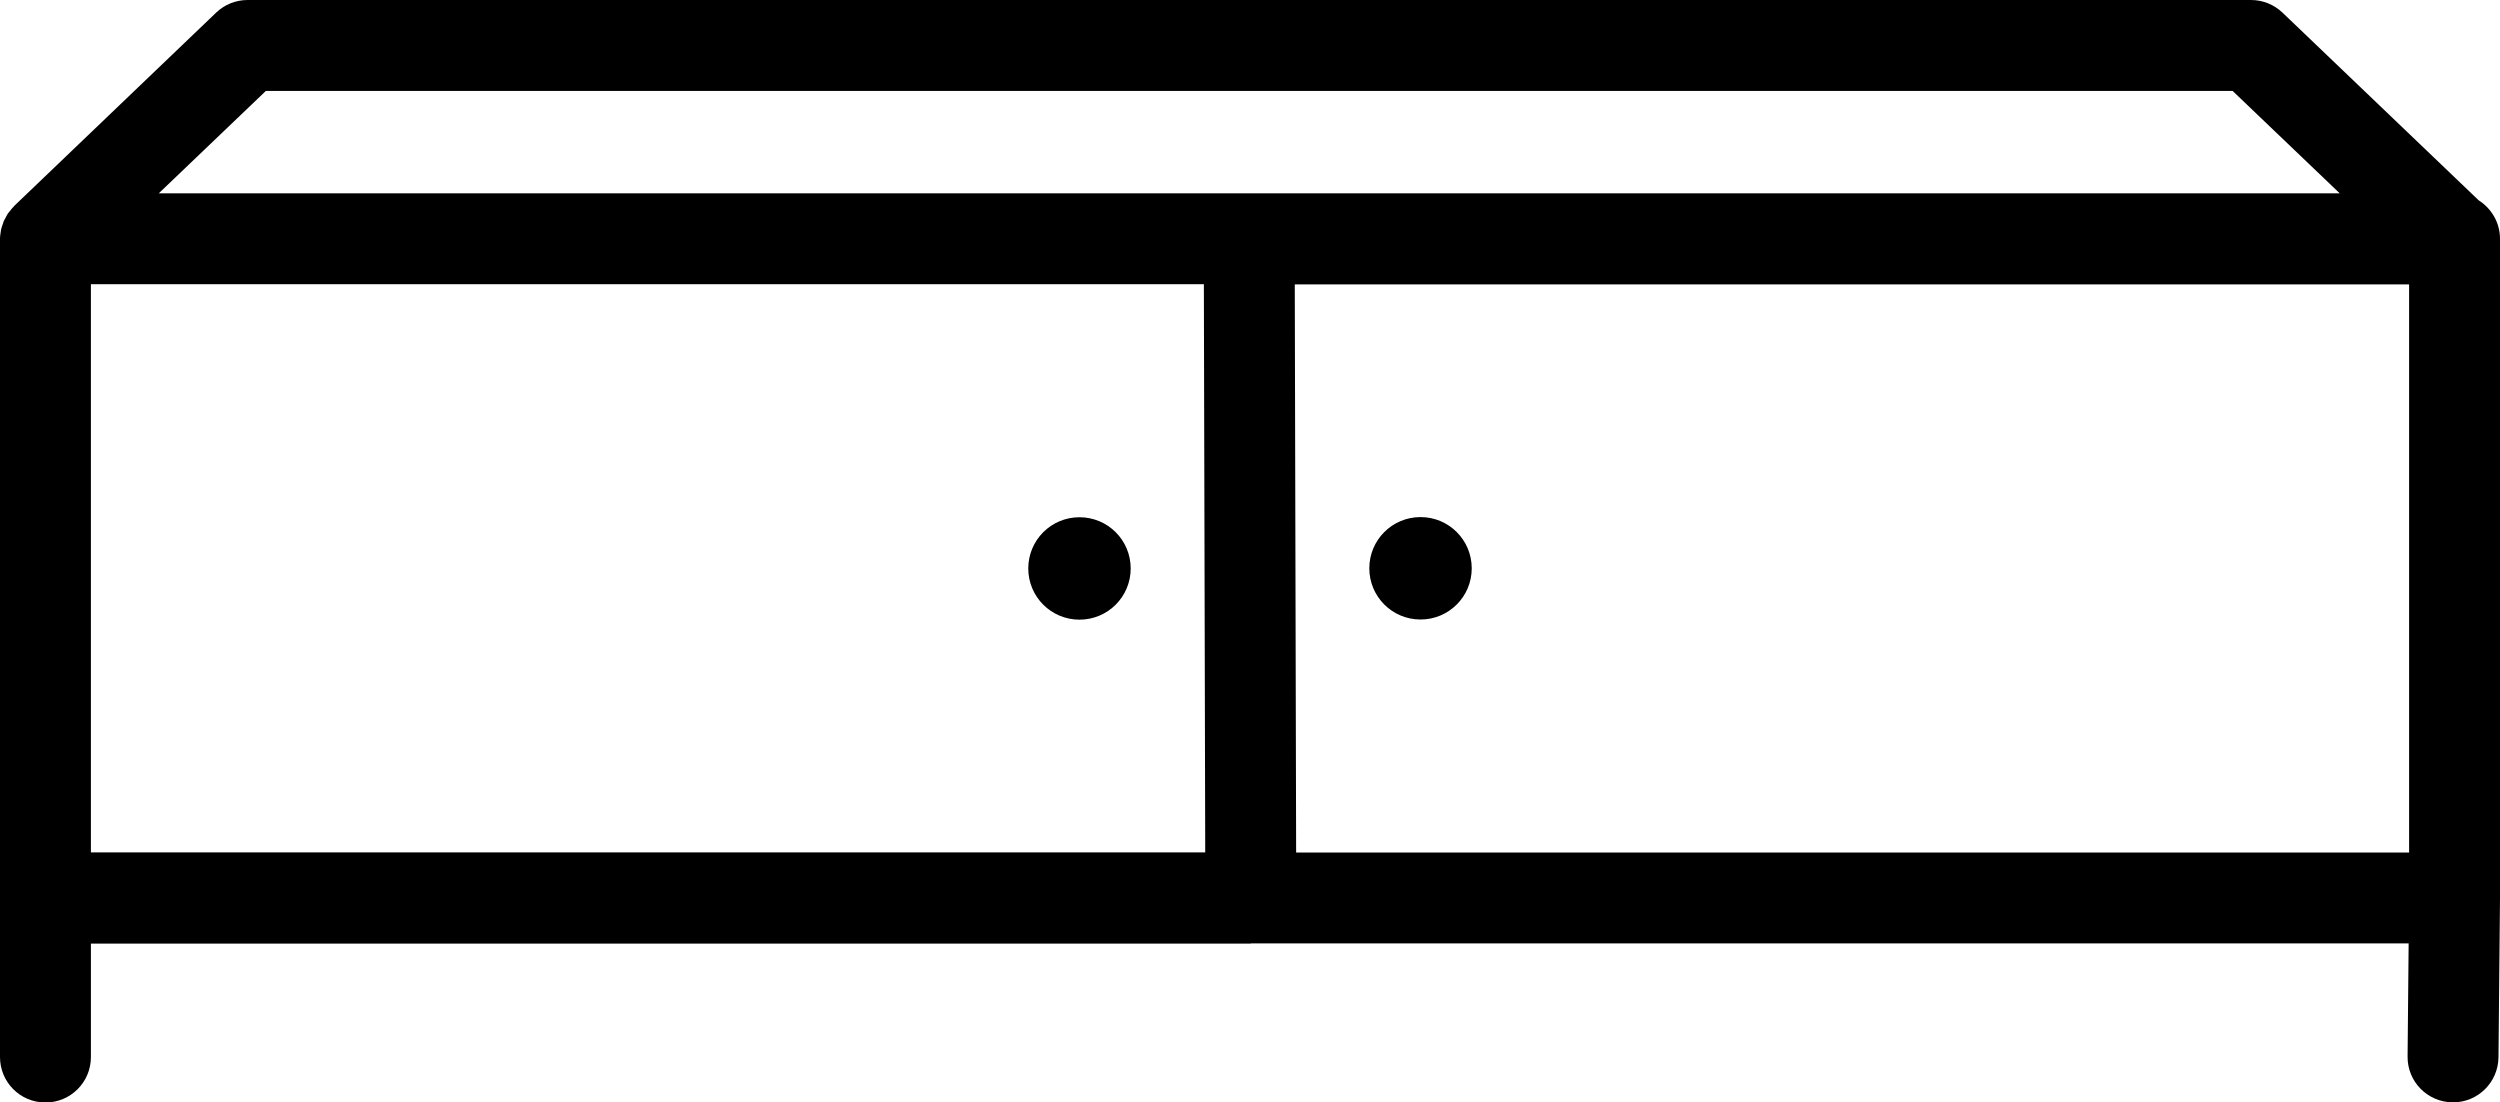
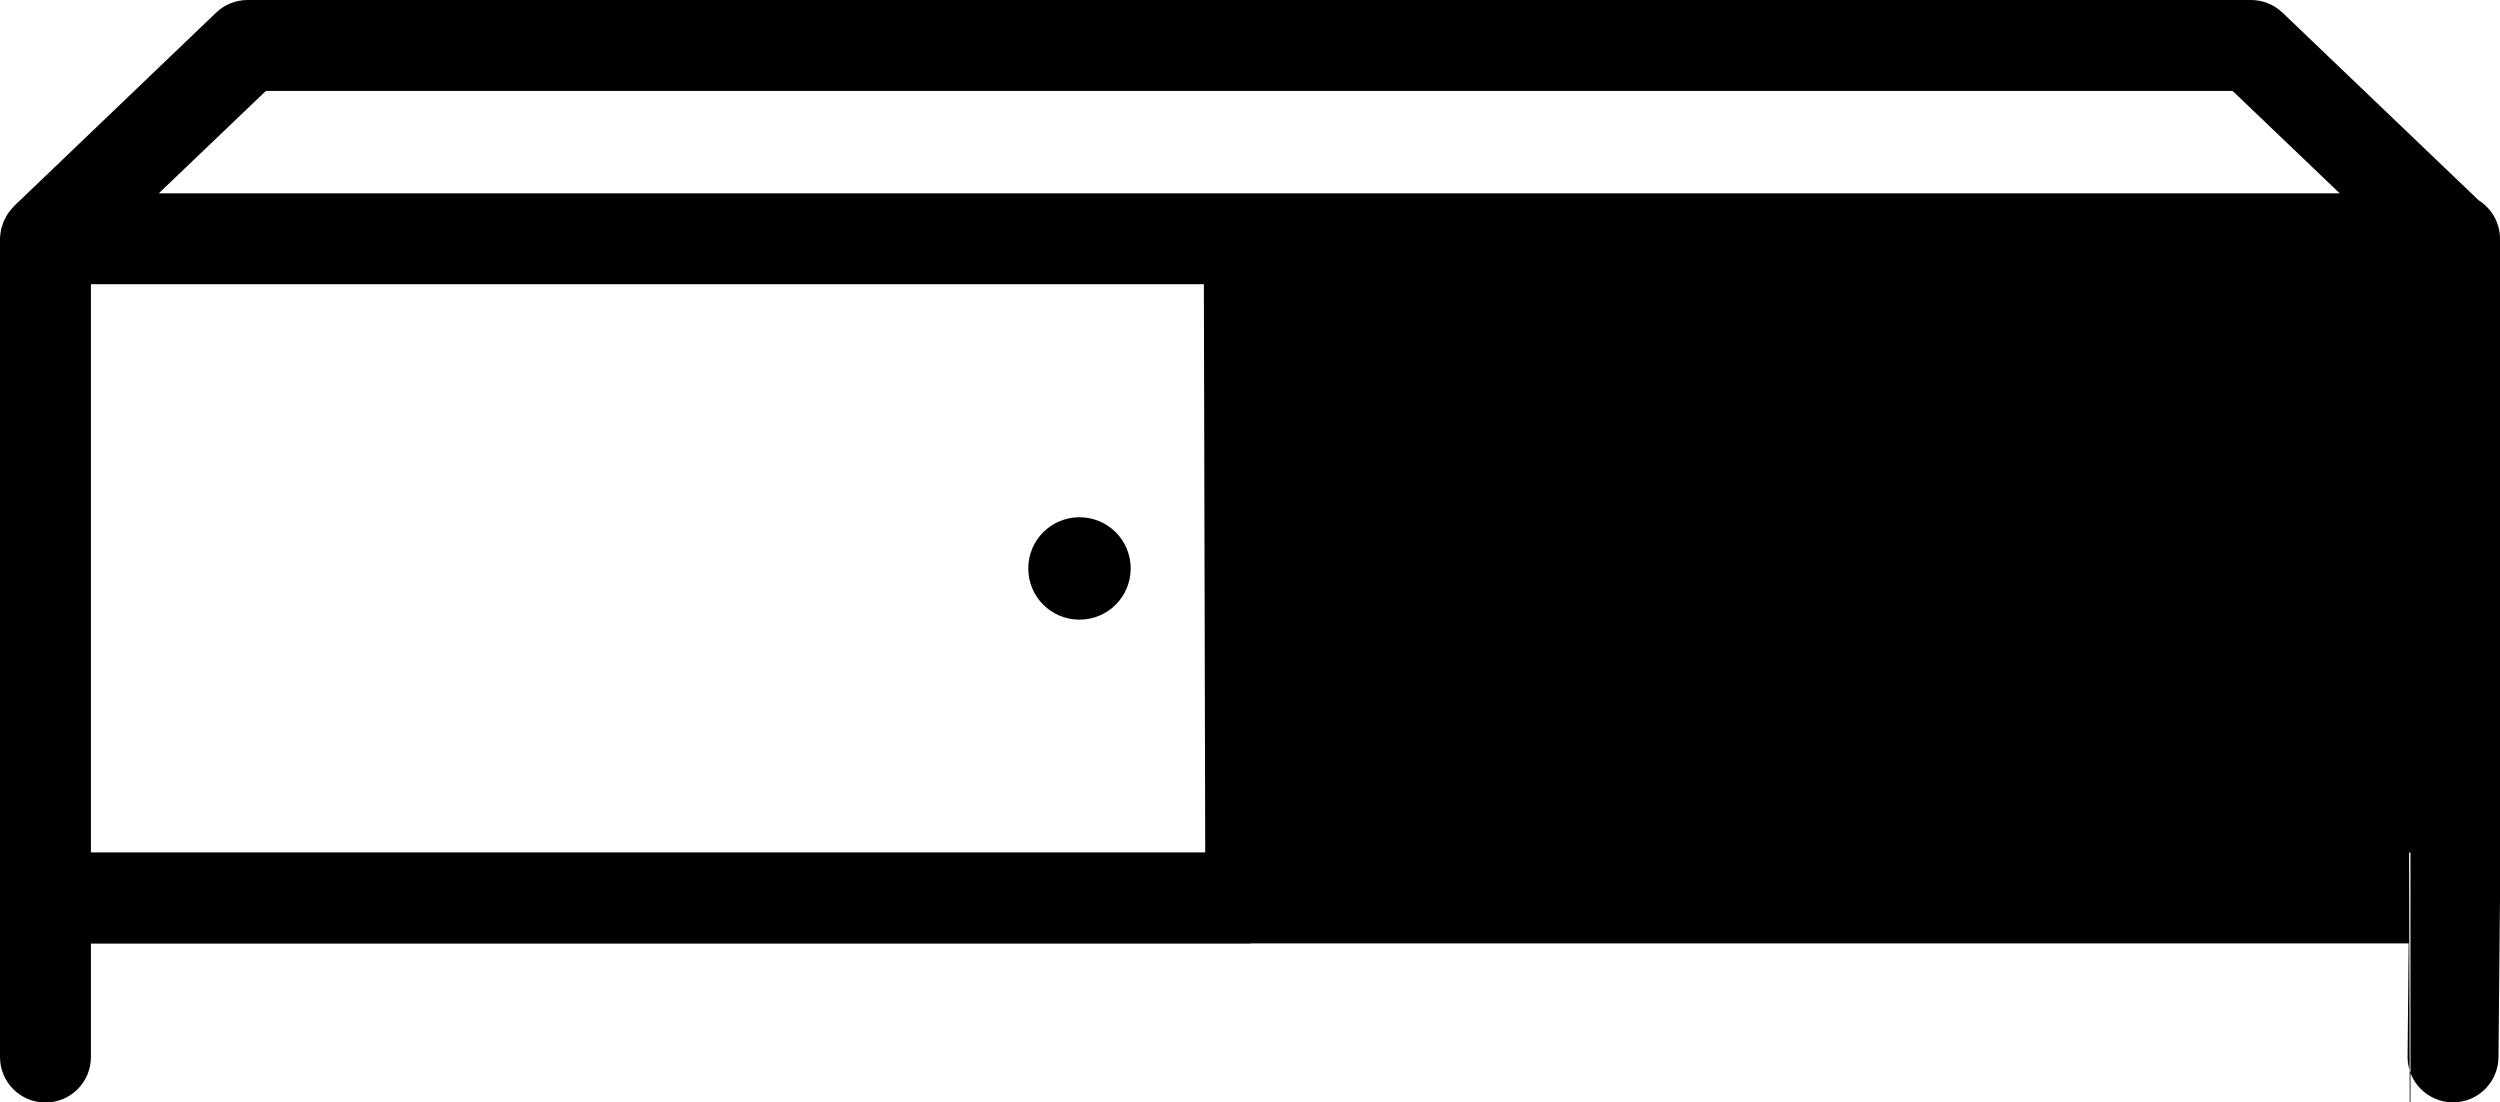
<svg xmlns="http://www.w3.org/2000/svg" id="Layer_2" data-name="Layer 2" viewBox="0 0 165.01 72.76">
  <g id="Layer_1-2" data-name="Layer 1">
    <g>
-       <path d="M82.56,62.27h76.42l-.07,7.46c-.02,1.66,1.31,3.01,2.97,3.03h.03c1.64,0,2.98-1.32,3-2.97l.1-10.49s0-.01,0-.02c0,0,0,0,0-.01V15.76c0-1.07-.57-2.01-1.41-2.54l-12.95-12.39c-.56-.53-1.3-.83-2.07-.83H62.5s-.03,0-.05,0-.03,0-.05,0H16.34c-.77,0-1.52.3-2.07.83L.93,13.6s-.01.02-.02.03c-.09.08-.16.18-.23.27-.05.06-.1.12-.15.18-.06.08-.1.18-.15.27-.04.08-.09.16-.13.24-.03.08-.05.16-.08.24-.03.1-.08.21-.1.32-.01.07-.02.14-.03.21-.02.12-.04.25-.04.38,0,.01,0,.02,0,.03v54c0,1.66,1.34,3,3,3s3-1.34,3-3v-7.49h76.56ZM6,18.76h73.46l.09,37.5H6V18.76ZM159.01,56.27h-73.46l-.09-37.5h73.55v37.5ZM17.54,6h44.86s.03,0,.05,0,.03,0,.05,0h84.86l7.07,6.76H10.48l7.07-6.76Z" />
-       <path d="M93.76,40.89c1.87,0,3.38-1.51,3.38-3.38s-1.51-3.38-3.38-3.38-3.38,1.51-3.38,3.38,1.51,3.38,3.38,3.38Z" />
+       <path d="M82.56,62.27h76.42l-.07,7.46c-.02,1.66,1.31,3.01,2.97,3.03h.03c1.64,0,2.98-1.32,3-2.97l.1-10.49s0-.01,0-.02c0,0,0,0,0-.01V15.76c0-1.07-.57-2.01-1.41-2.54l-12.95-12.39c-.56-.53-1.3-.83-2.07-.83H62.5s-.03,0-.05,0-.03,0-.05,0H16.34c-.77,0-1.52.3-2.07.83L.93,13.6s-.01.02-.02.03c-.09.08-.16.18-.23.27-.05.06-.1.12-.15.18-.06.08-.1.18-.15.27-.04.08-.09.16-.13.24-.03.08-.05.16-.08.24-.03.1-.08.21-.1.32-.01.07-.02.14-.03.21-.02.12-.04.25-.04.38,0,.01,0,.02,0,.03v54c0,1.66,1.34,3,3,3s3-1.34,3-3v-7.49h76.56ZM6,18.76h73.46l.09,37.5H6V18.76ZM159.01,56.27h-73.46h73.55v37.5ZM17.54,6h44.86s.03,0,.05,0,.03,0,.05,0h84.86l7.07,6.76H10.48l7.07-6.76Z" />
      <path d="M71.25,34.14c-1.87,0-3.38,1.51-3.38,3.38s1.51,3.38,3.38,3.38,3.38-1.51,3.38-3.38-1.51-3.38-3.38-3.38Z" />
    </g>
  </g>
</svg>